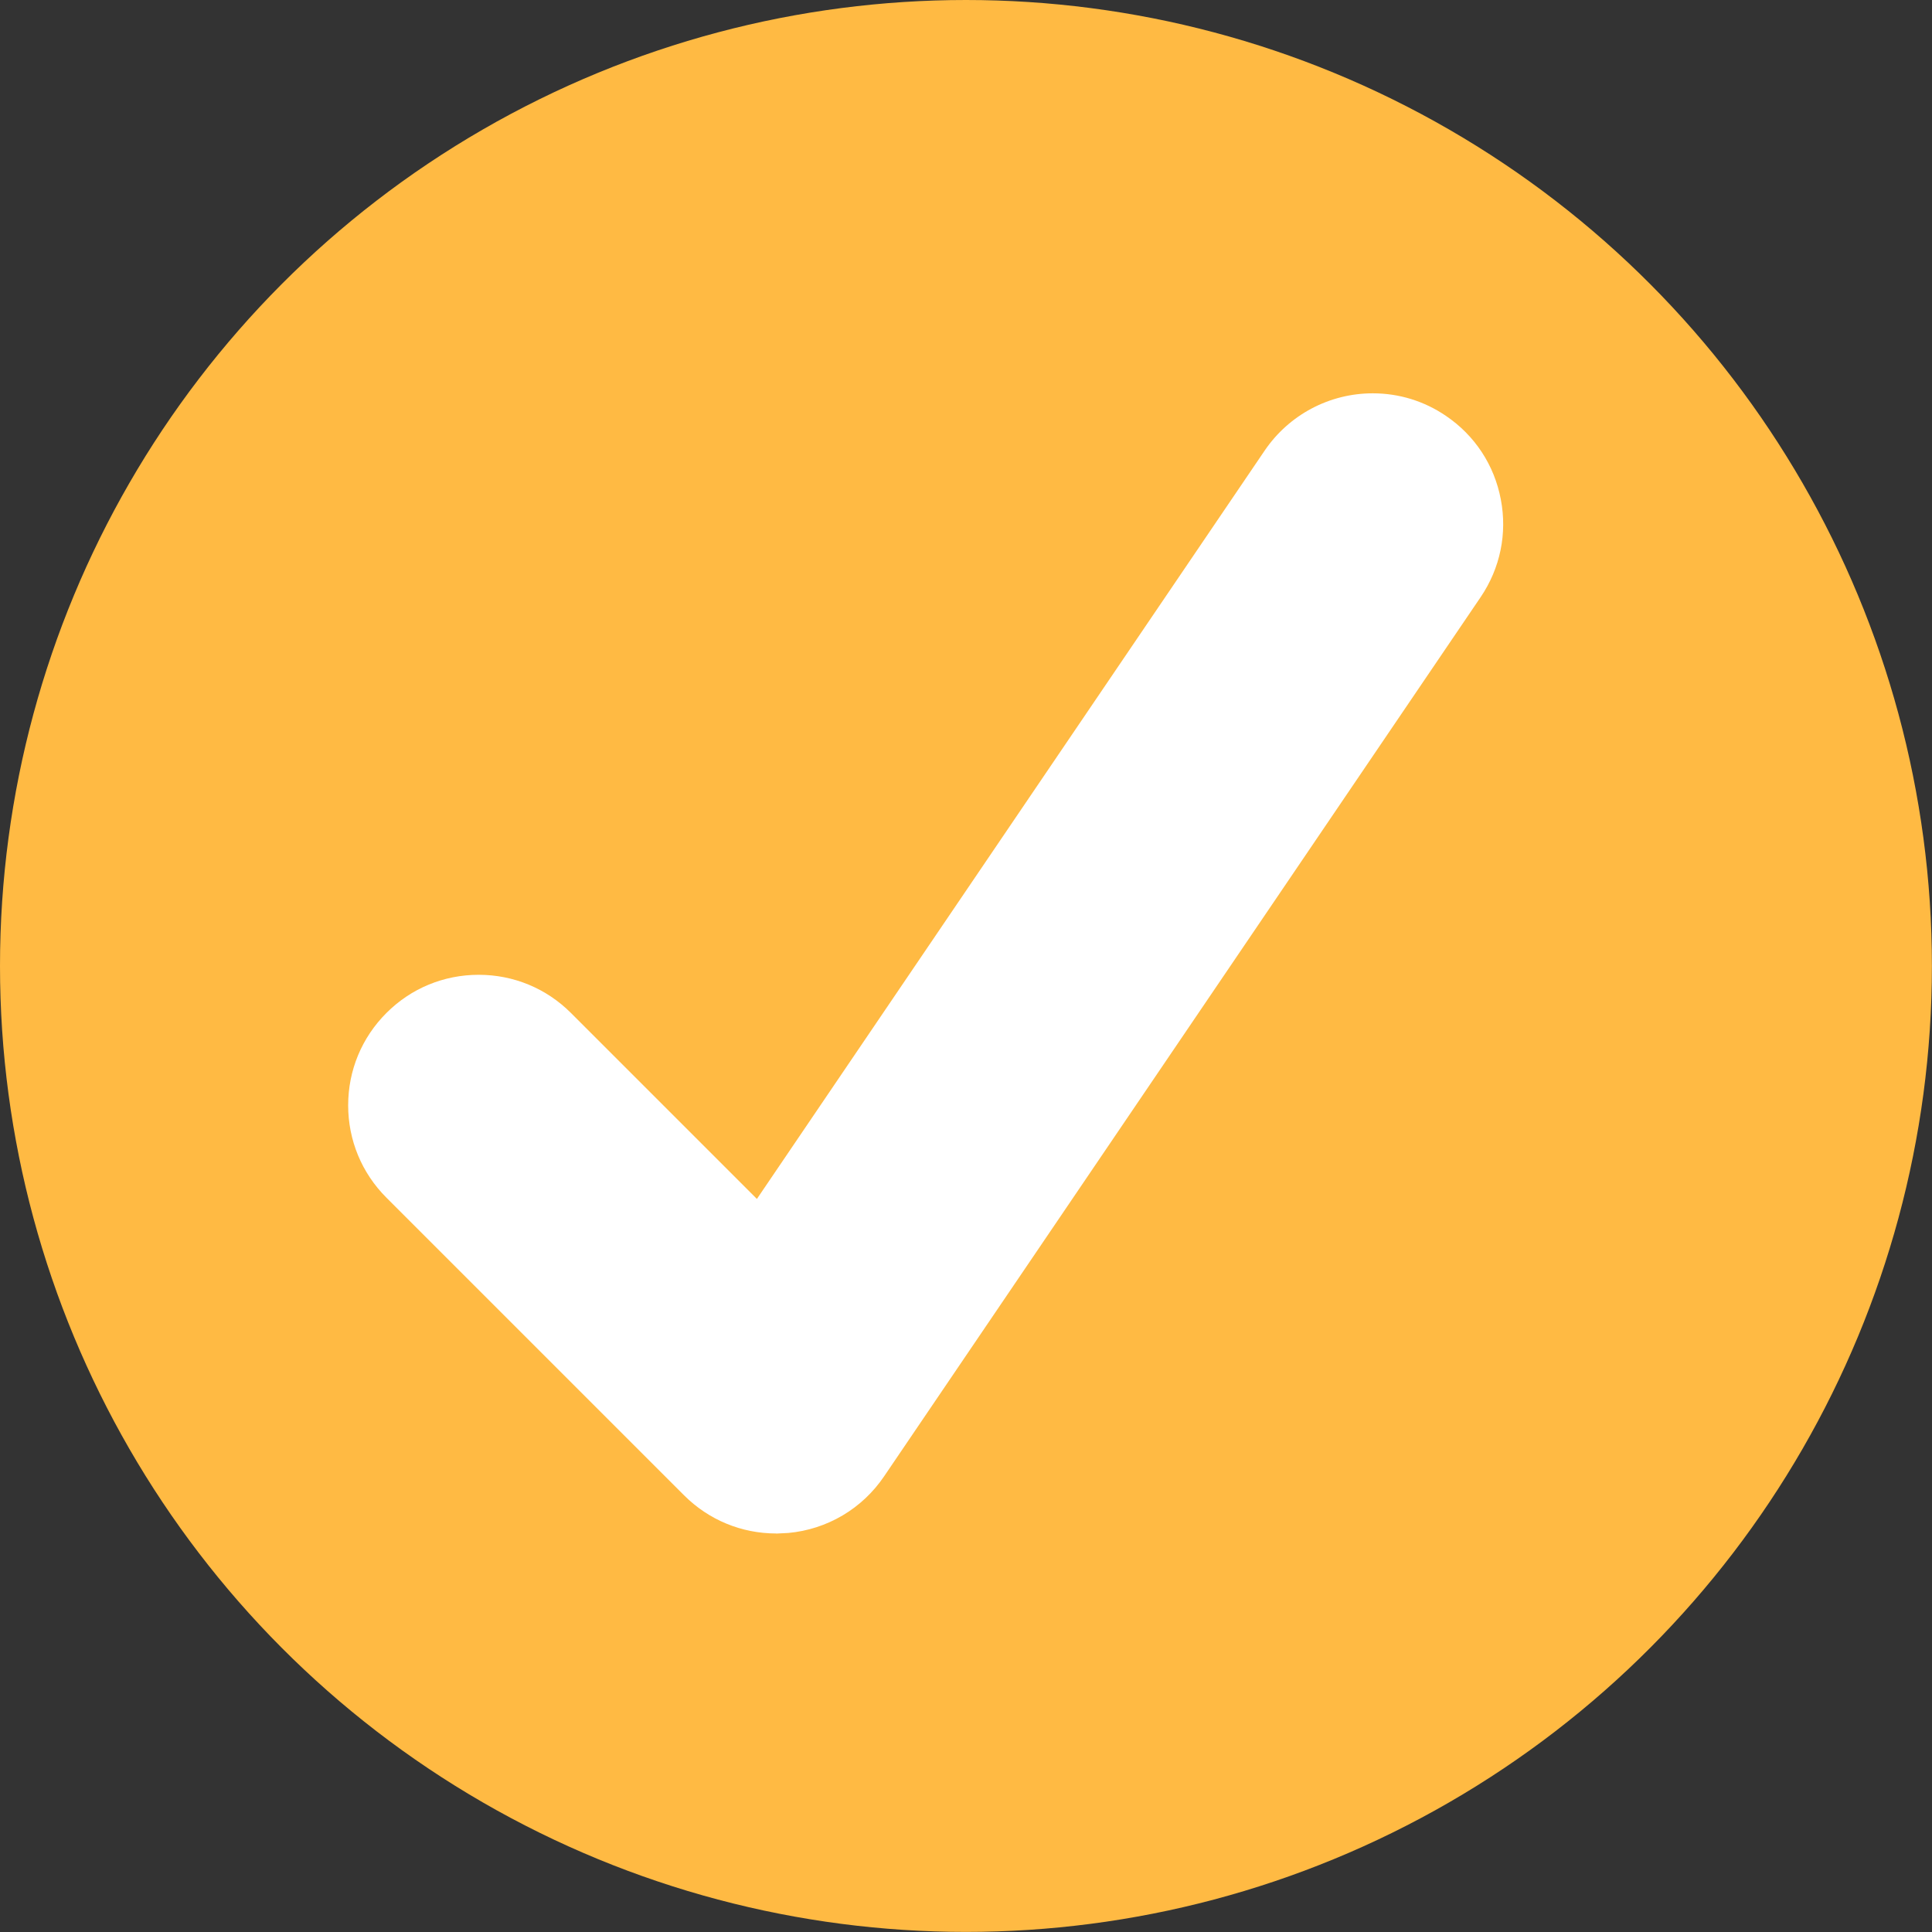
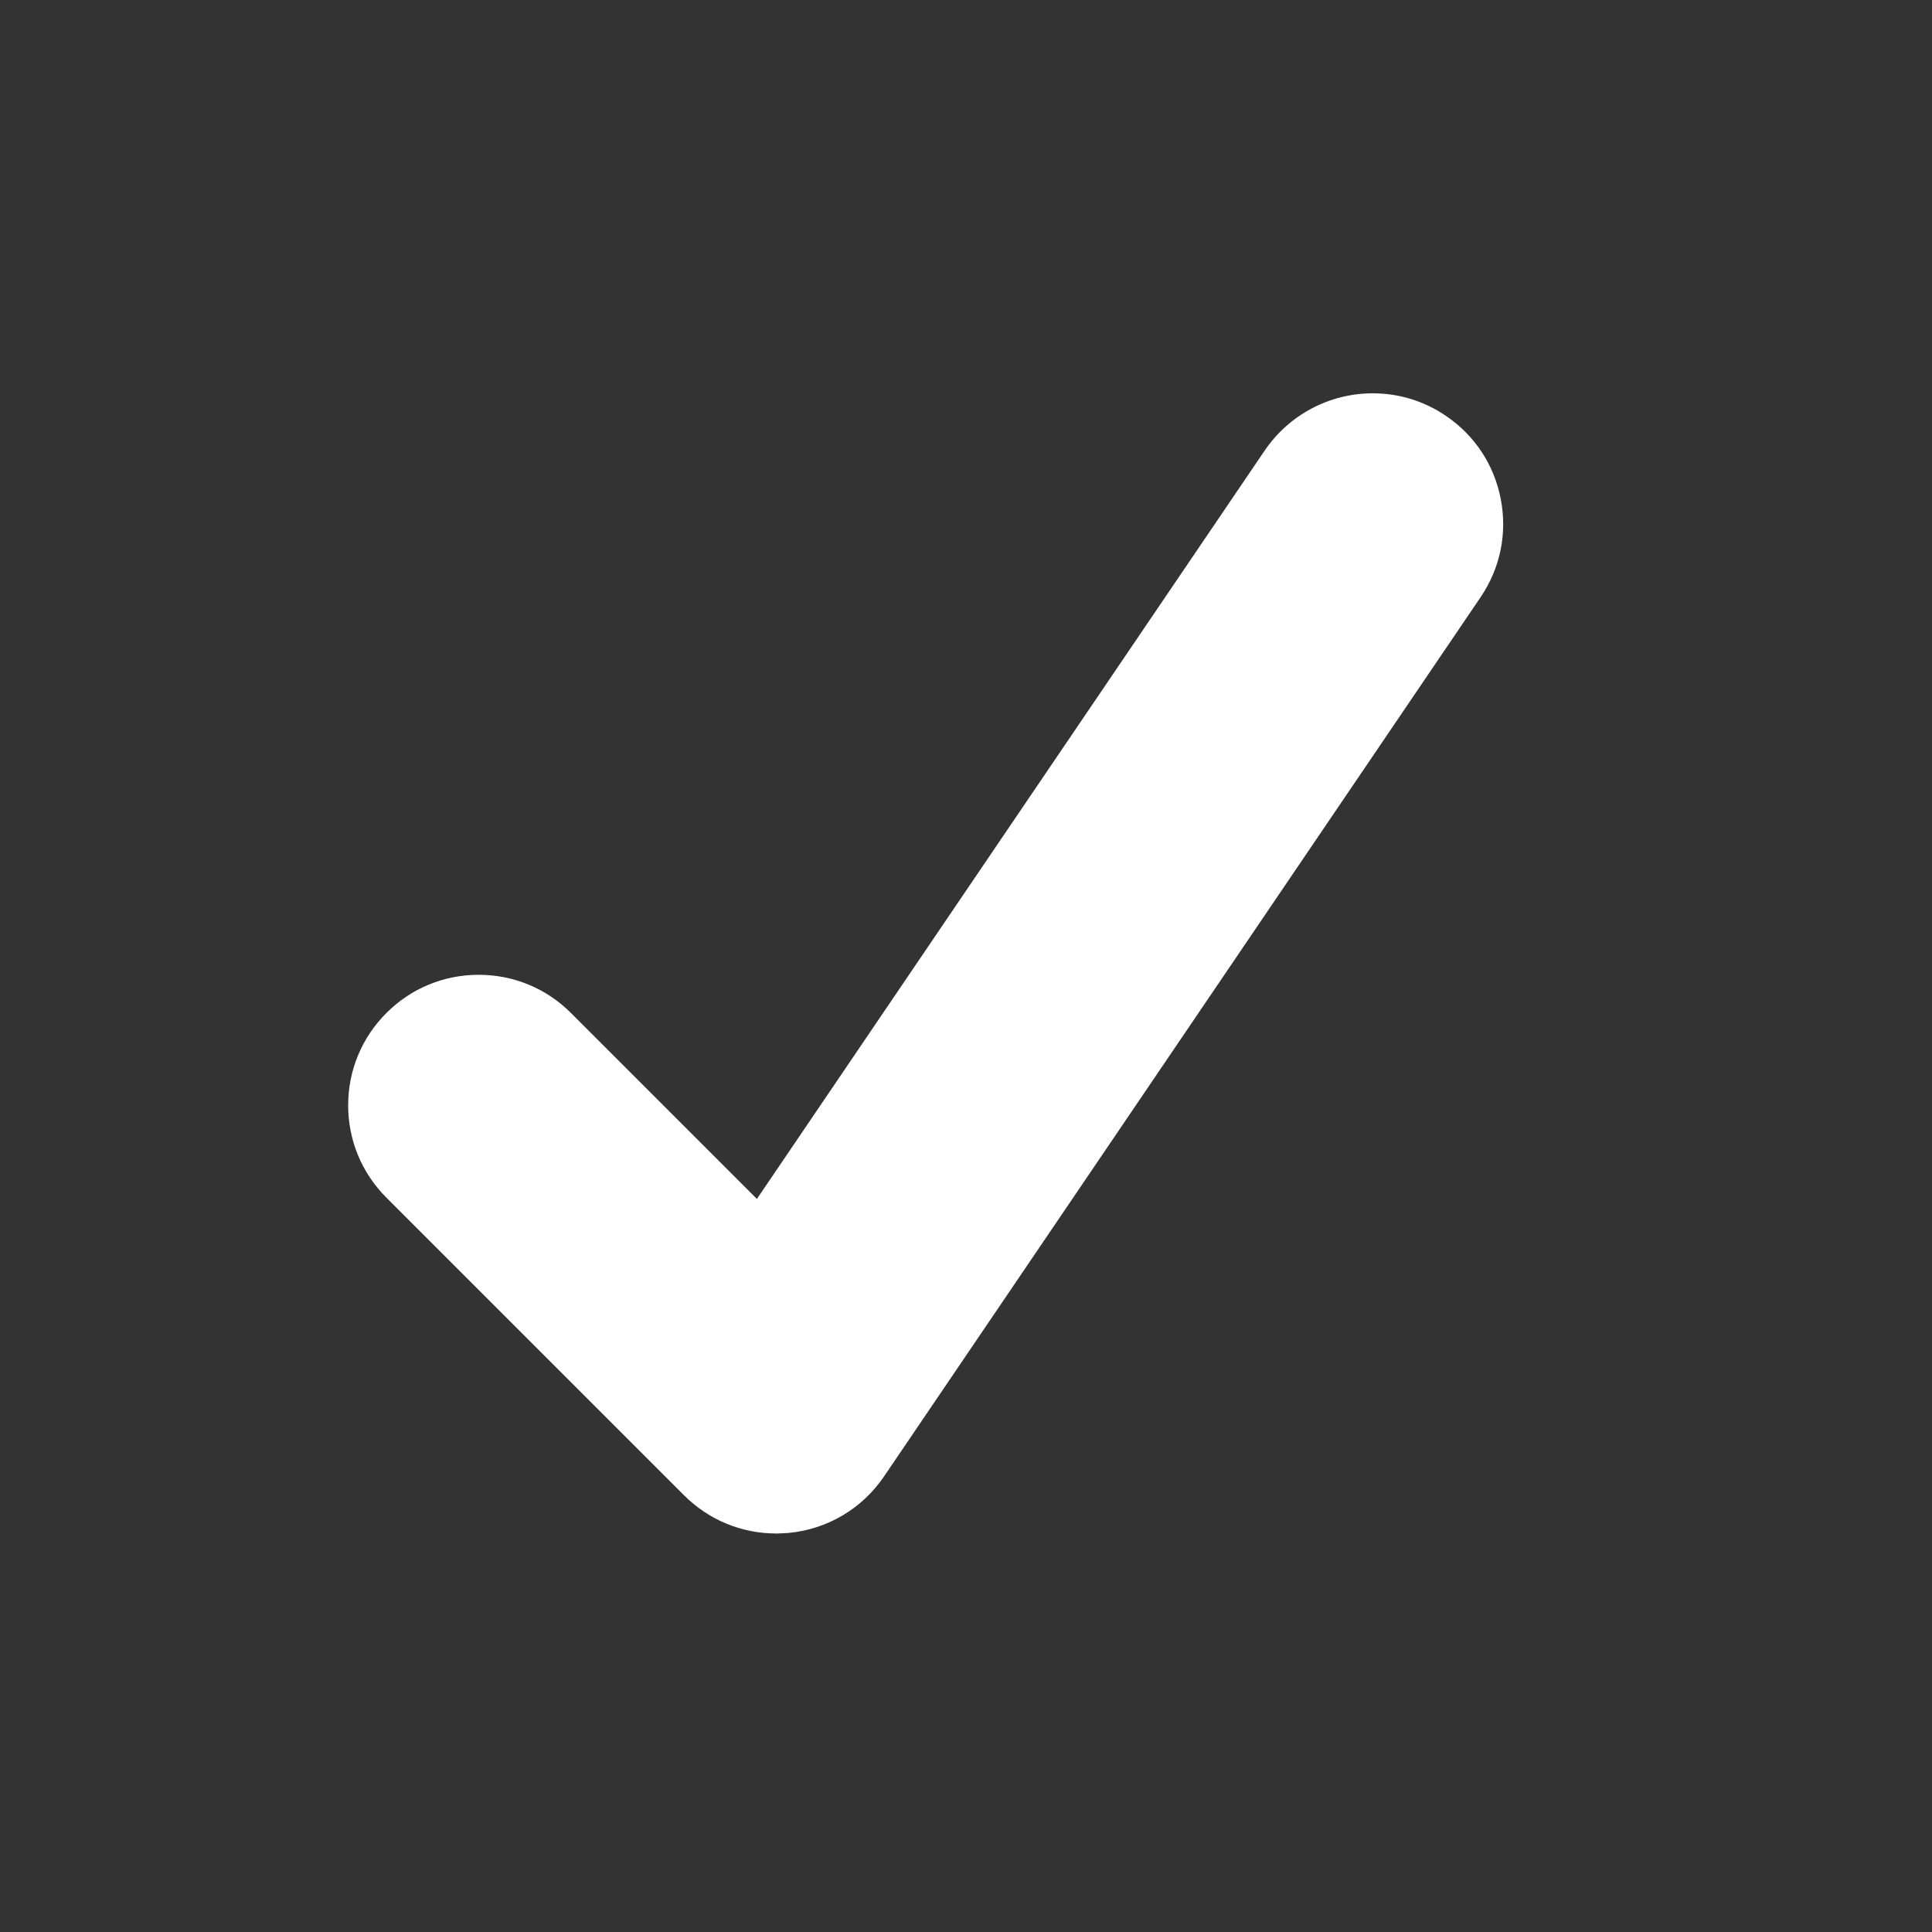
<svg xmlns="http://www.w3.org/2000/svg" id="Layer_1" data-name="Layer 1" viewBox="0 0 222.91 222.91">
  <rect x="0" y="0" width="222.91" height="222.91" fill="#333333" stroke="none" />
  <defs>
    <style>
      .cls-1 {
        fill: #ffba43;
      }

      .cls-1, .cls-2 {
        stroke-width: 0px;
      }

      .cls-2 {
        fill: #fff;
      }
    </style>
  </defs>
-   <circle class="cls-1" cx="111.45" cy="111.45" r="111.45" />
  <path class="cls-2" d="m89.57,176.93c-4.02,0-7.8-1.56-10.65-4.41l-34.34-34.34c-2.84-2.84-4.41-6.62-4.41-10.65s1.57-7.81,4.41-10.65c2.84-2.85,6.63-4.41,10.65-4.41s7.8,1.56,10.65,4.41l21.45,21.45,58.59-86.35c2.82-4.14,7.48-6.6,12.47-6.6,3.03,0,5.95.9,8.45,2.61,3.32,2.25,5.57,5.67,6.32,9.62.76,3.95-.07,7.96-2.33,11.29l-68.82,101.43c-2.53,3.74-6.57,6.13-11.06,6.54l-1.4.07h.02Z" />
</svg>